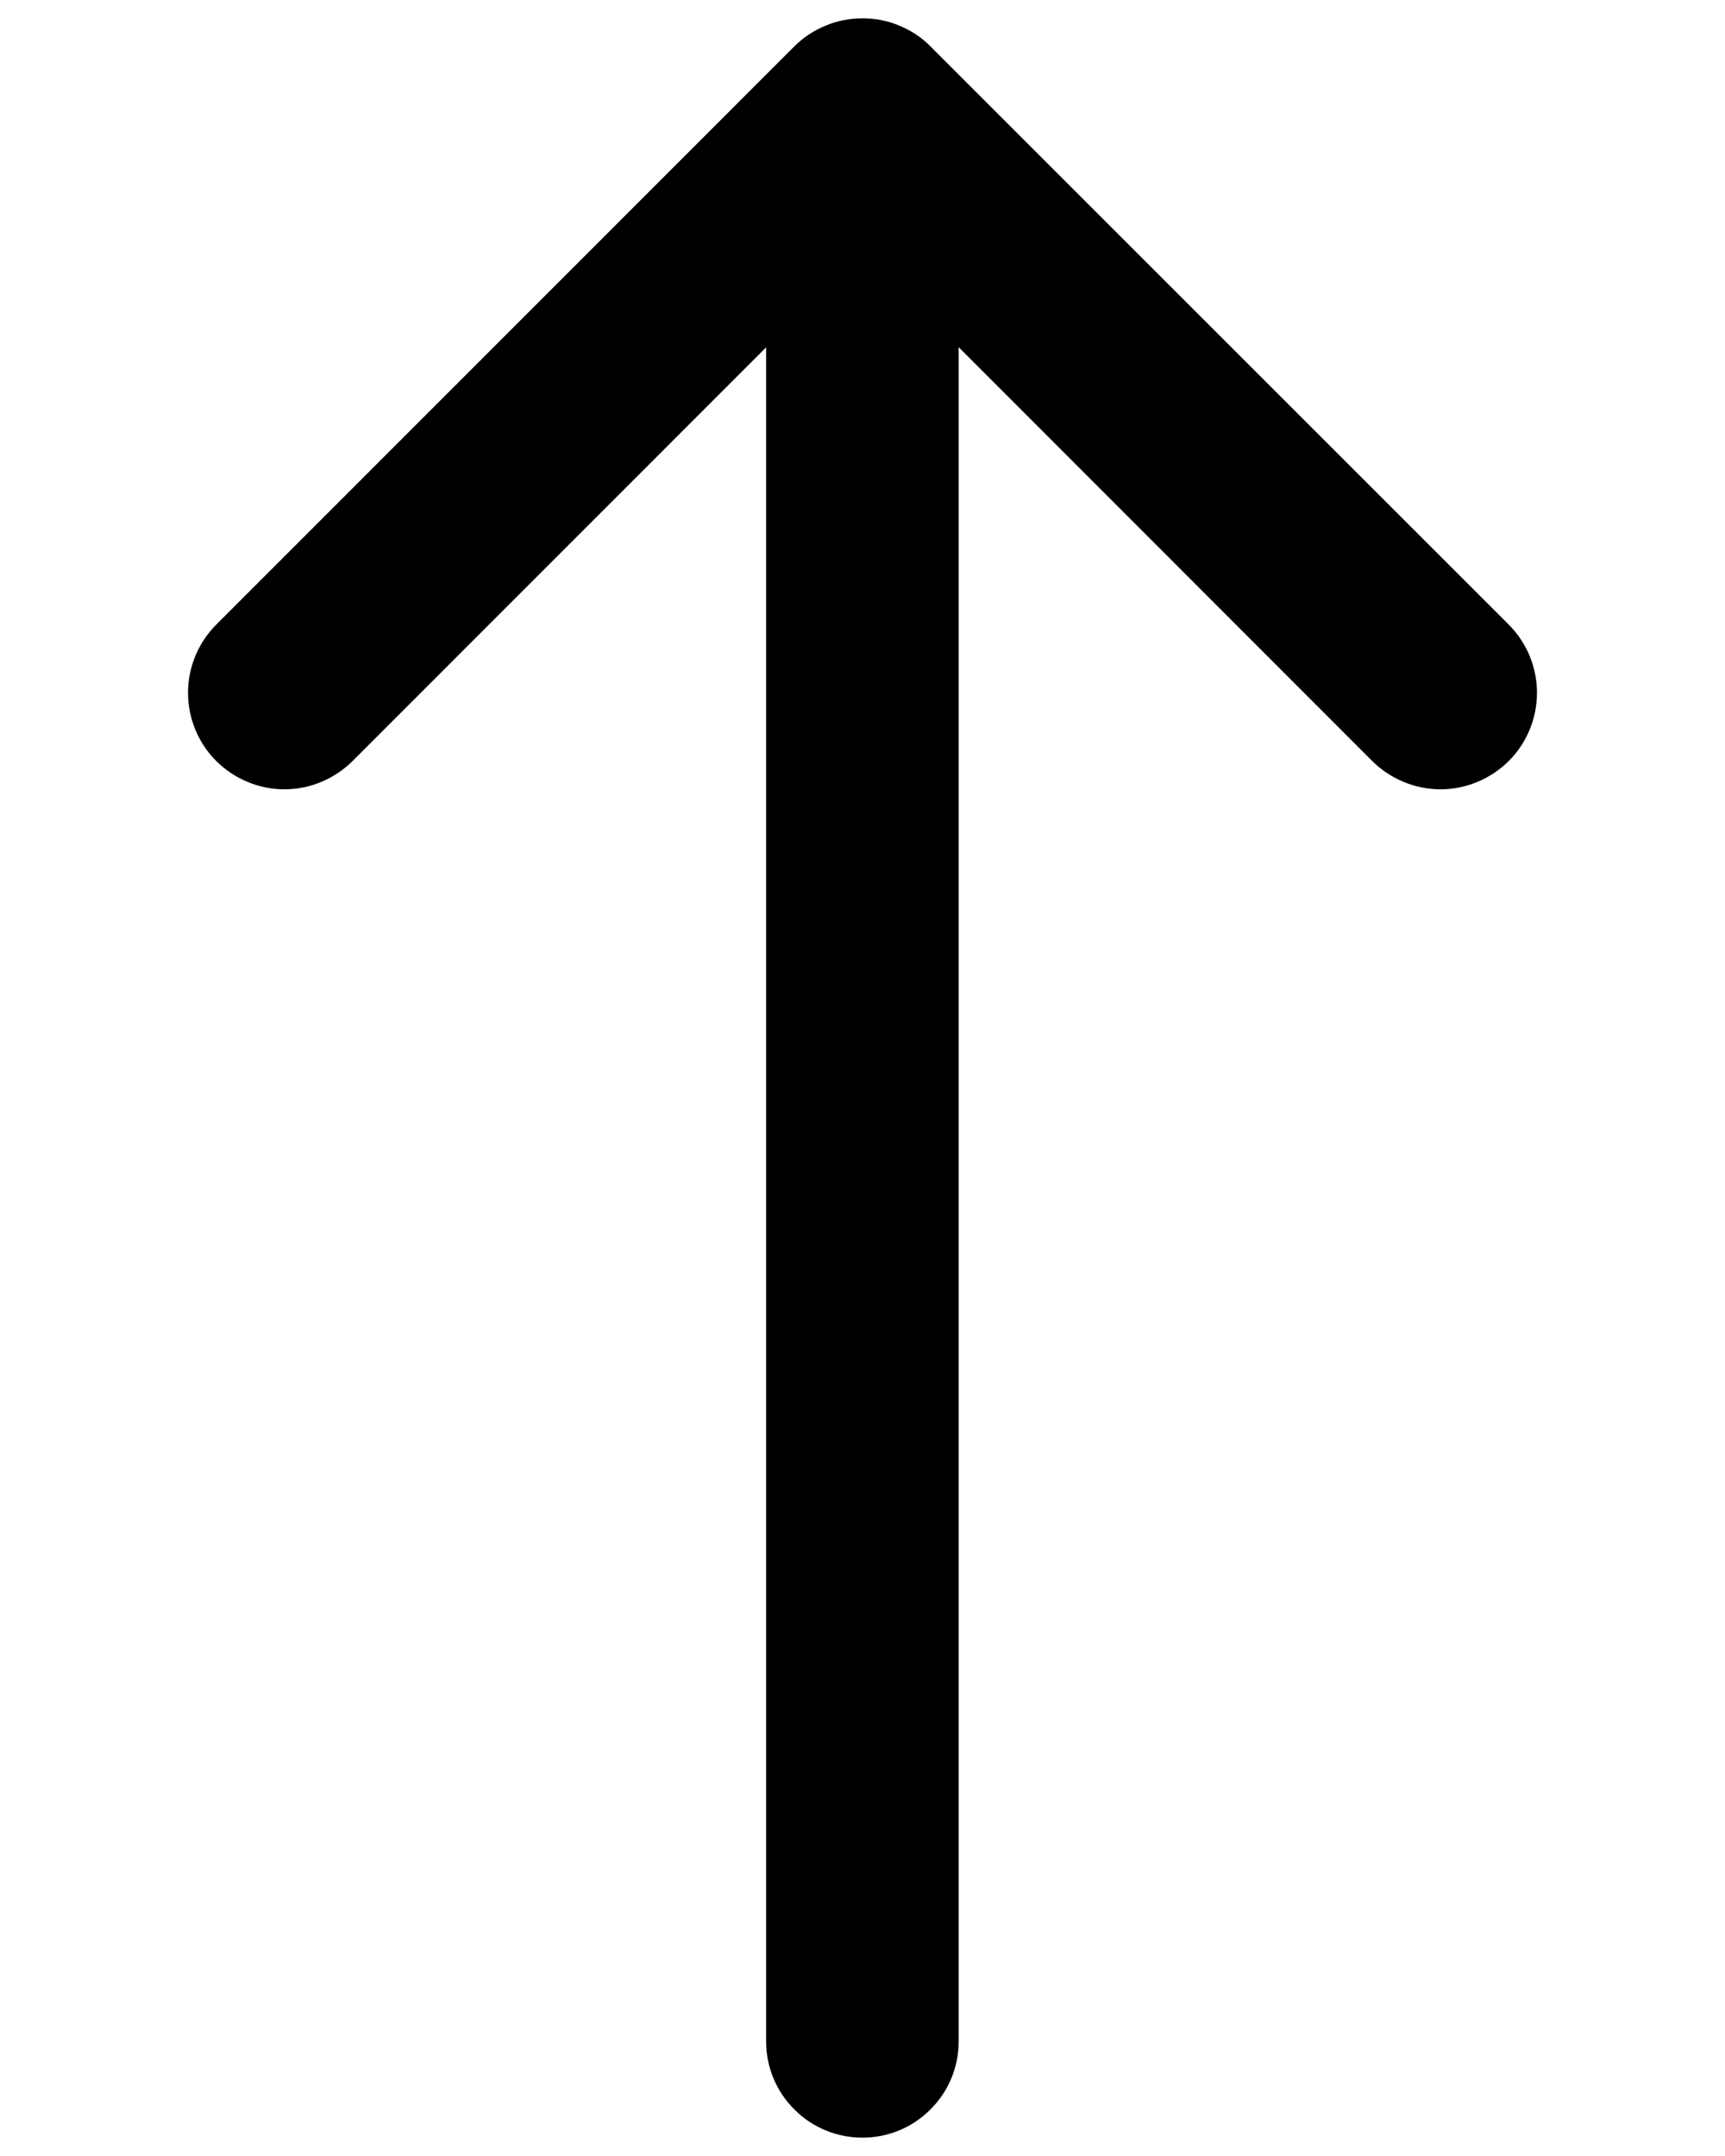
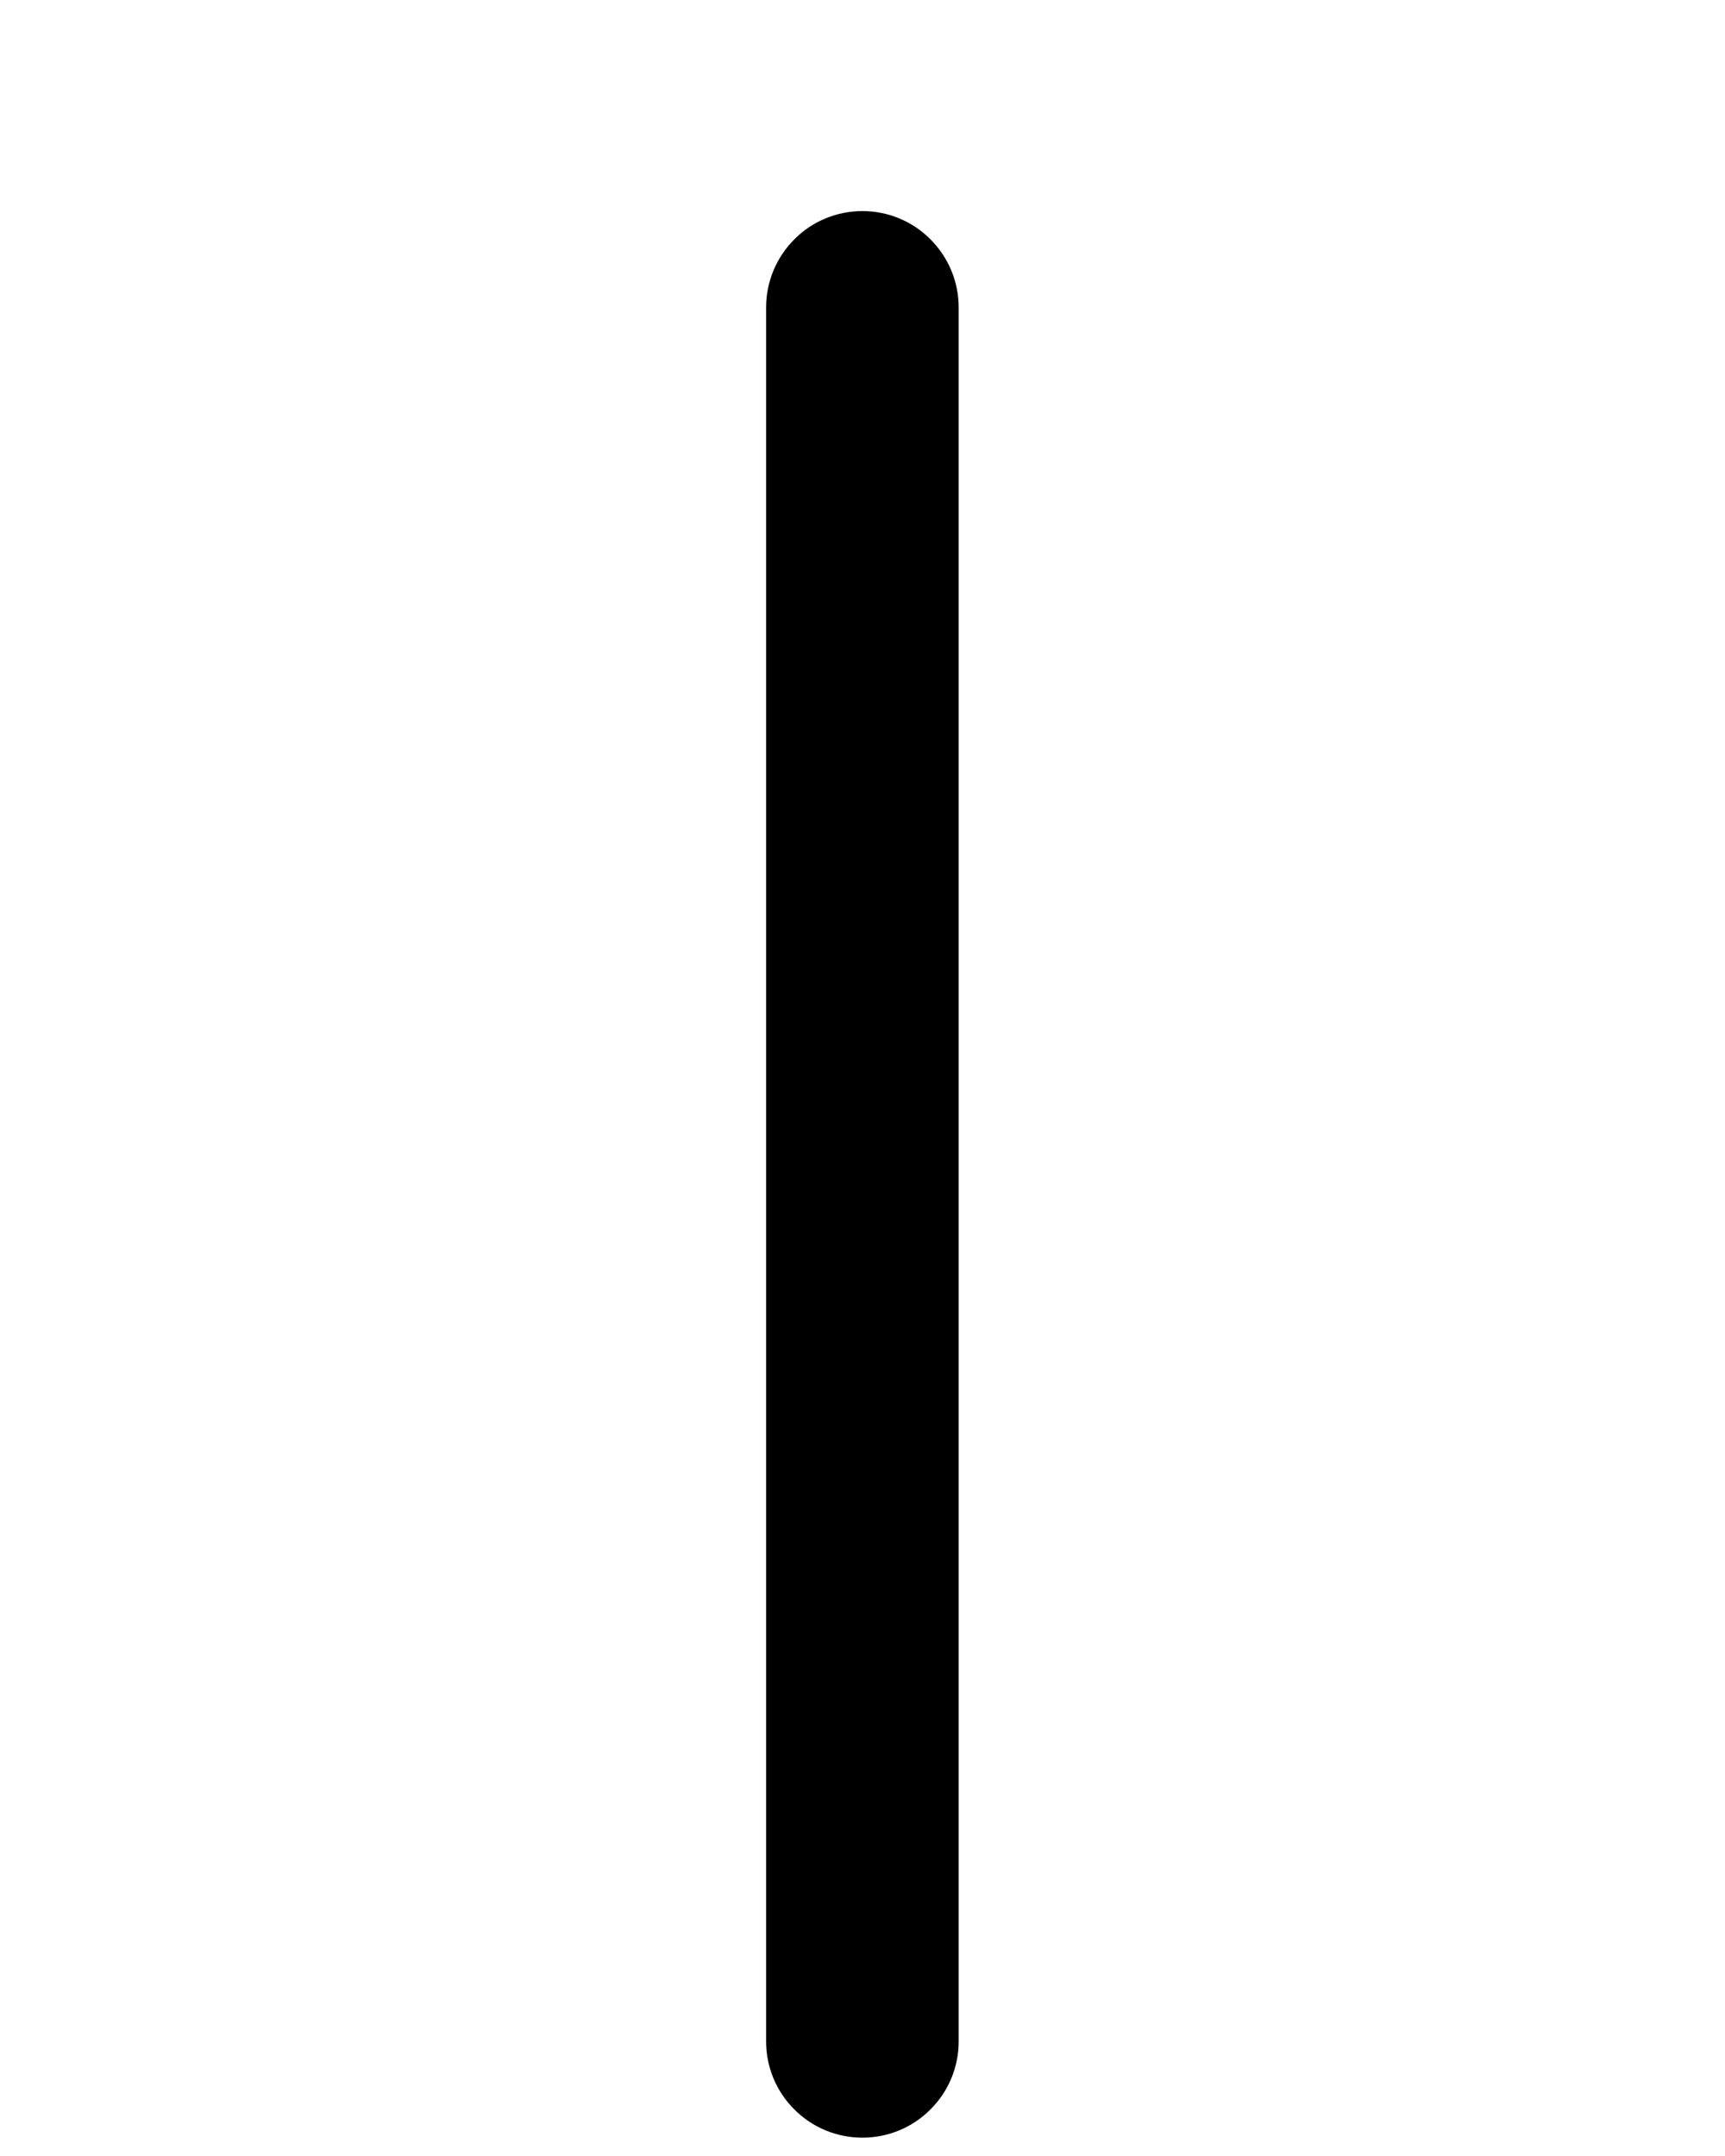
<svg xmlns="http://www.w3.org/2000/svg" width="8" height="10" viewBox="0 0 8 10" fill="none">
  <g id="Group">
    <path id="Vector" fill-rule="evenodd" clip-rule="evenodd" d="M4 0.979C4.118 0.979 4.232 1.026 4.315 1.11C4.399 1.194 4.446 1.307 4.446 1.426L4.446 9.469C4.446 9.587 4.399 9.701 4.315 9.784C4.232 9.868 4.118 9.915 4 9.915C3.881 9.915 3.767 9.868 3.684 9.784C3.6 9.701 3.553 9.587 3.553 9.469L3.553 1.426C3.553 1.307 3.6 1.194 3.684 1.11C3.767 1.026 3.881 0.979 4 0.979Z" fill="black" />
-     <path id="Vector_2" fill-rule="evenodd" clip-rule="evenodd" d="M3.683 0.216C3.725 0.174 3.774 0.141 3.829 0.119C3.883 0.096 3.941 0.085 4 0.085C4.059 0.085 4.117 0.096 4.171 0.119C4.225 0.141 4.275 0.174 4.316 0.216L6.997 2.897C7.081 2.981 7.128 3.095 7.128 3.213C7.128 3.332 7.081 3.446 6.997 3.53C6.913 3.613 6.799 3.661 6.681 3.661C6.562 3.661 6.448 3.613 6.364 3.53L4 1.164L1.635 3.53C1.551 3.613 1.438 3.661 1.319 3.661C1.2 3.661 1.087 3.613 1.003 3.53C0.919 3.446 0.872 3.332 0.872 3.213C0.872 3.095 0.919 2.981 1.003 2.897L3.683 0.216Z" fill="black" />
  </g>
</svg>